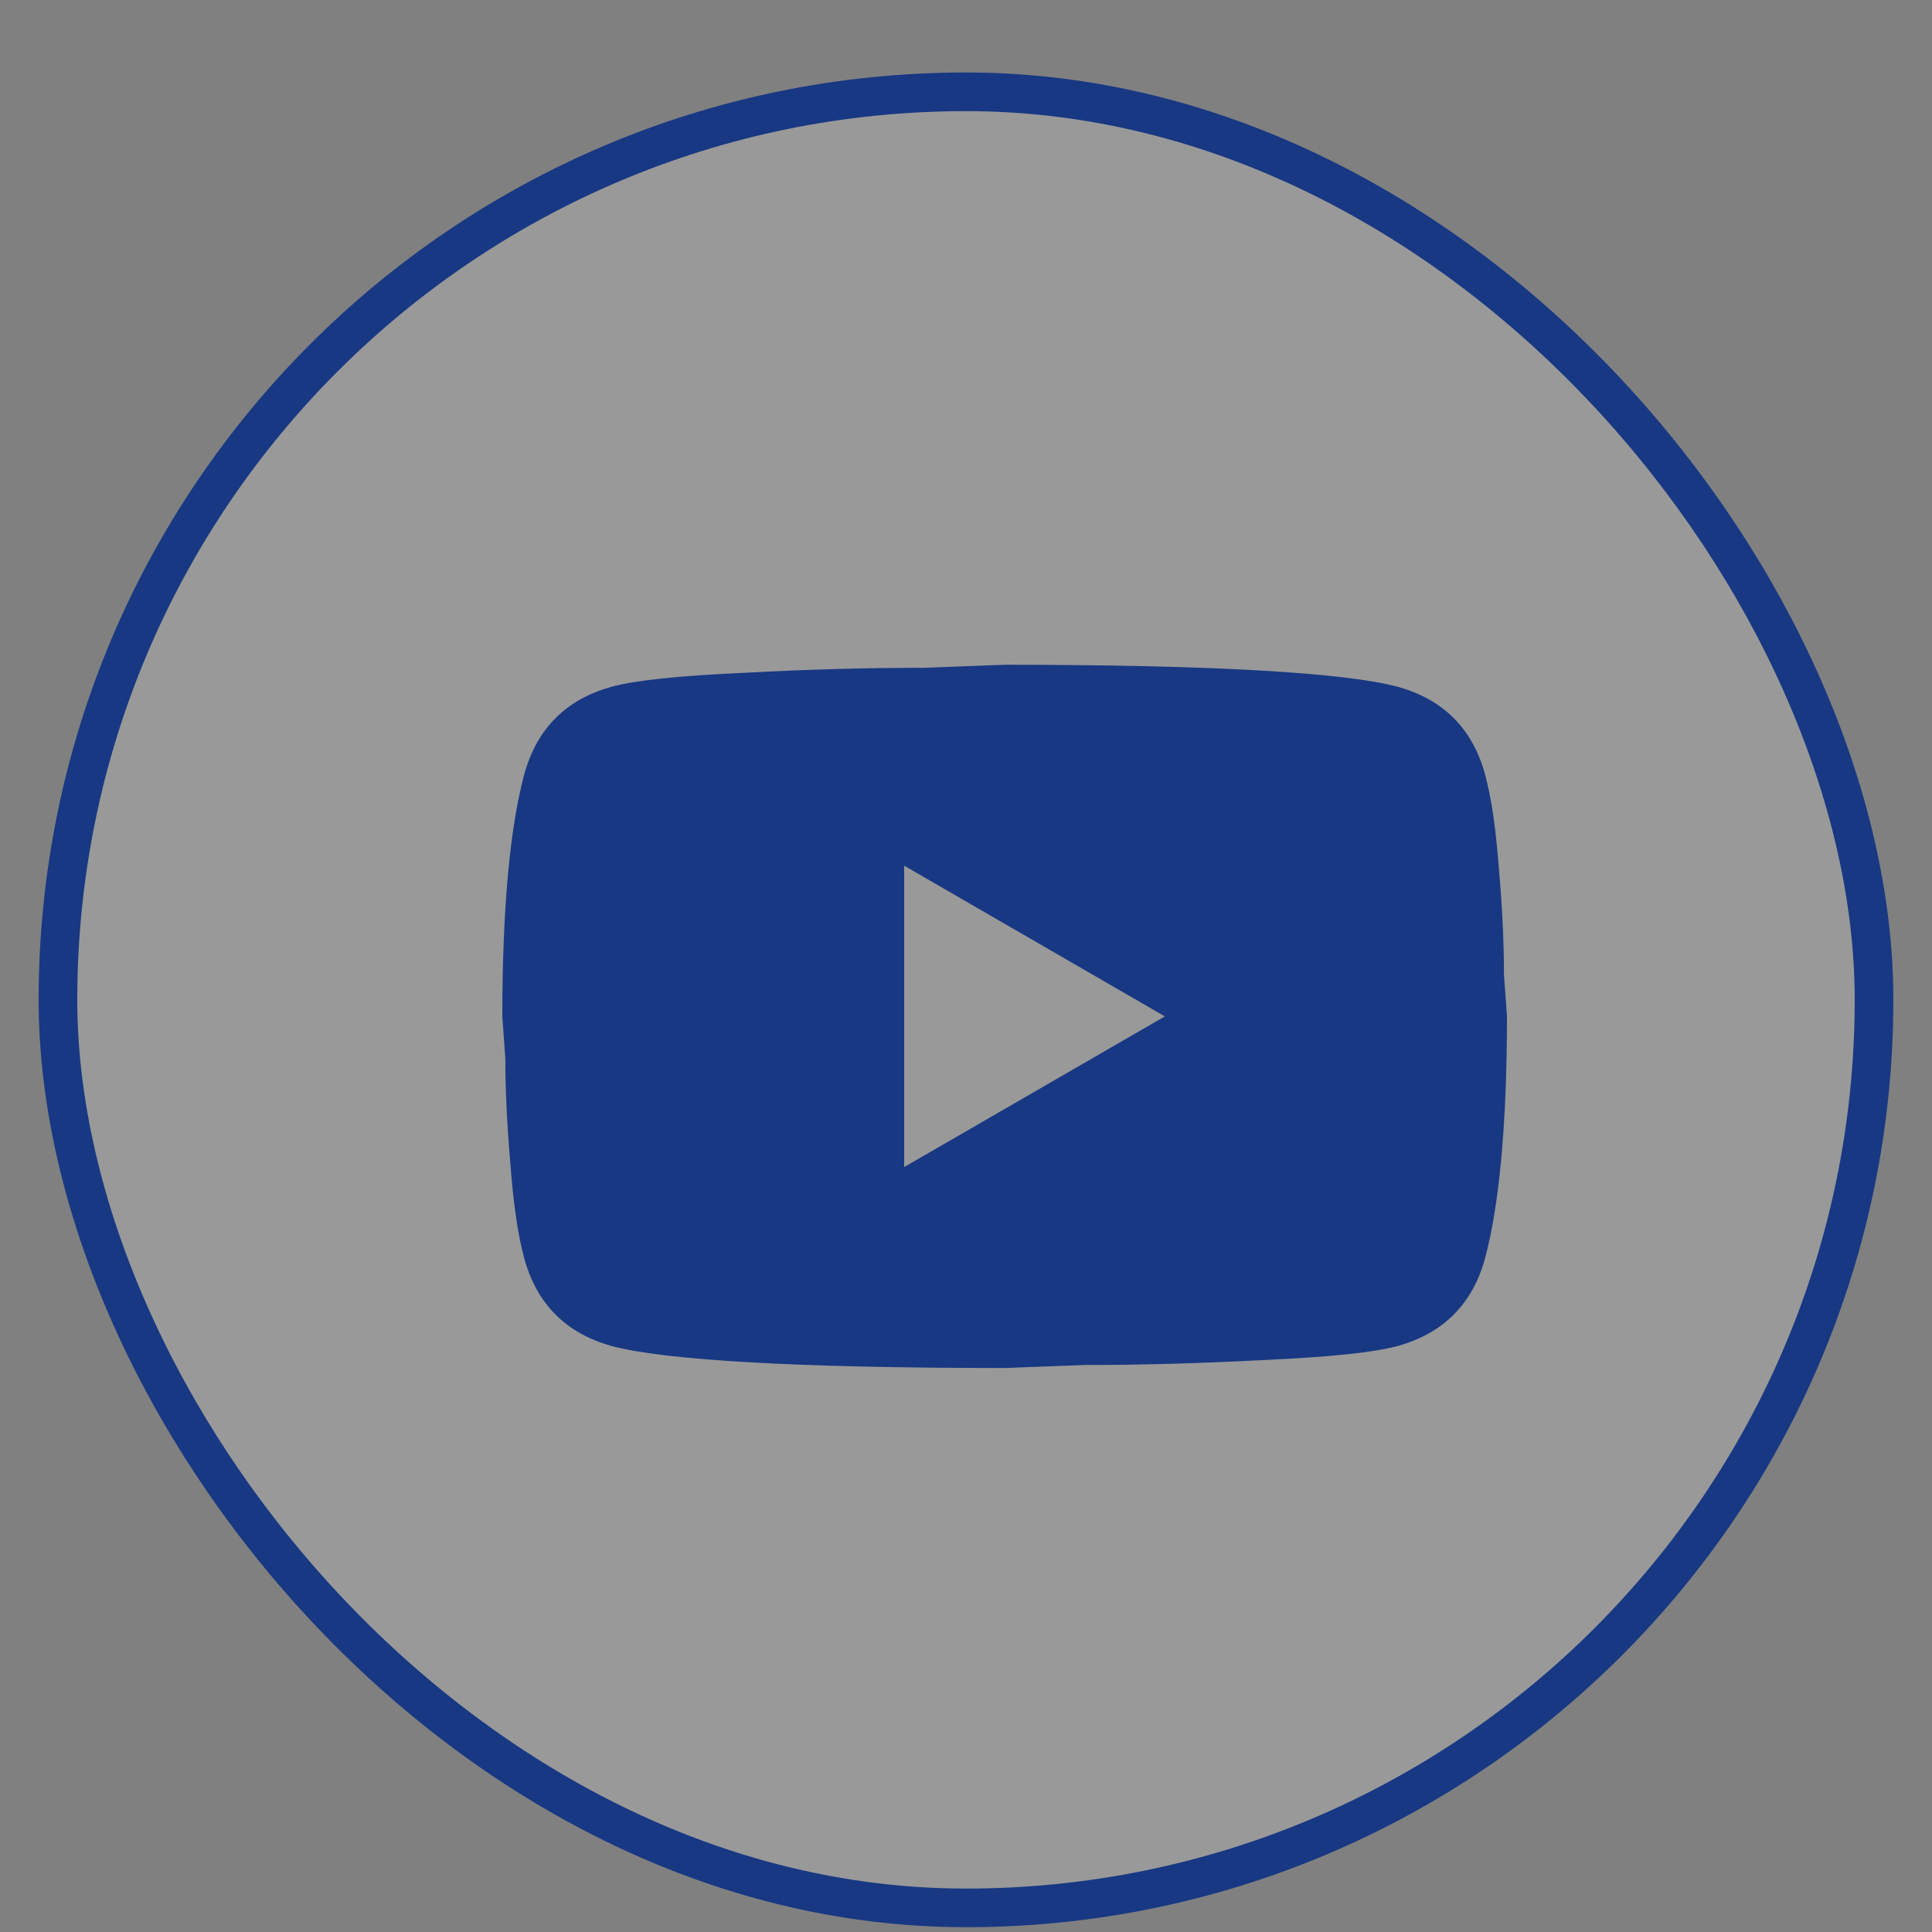
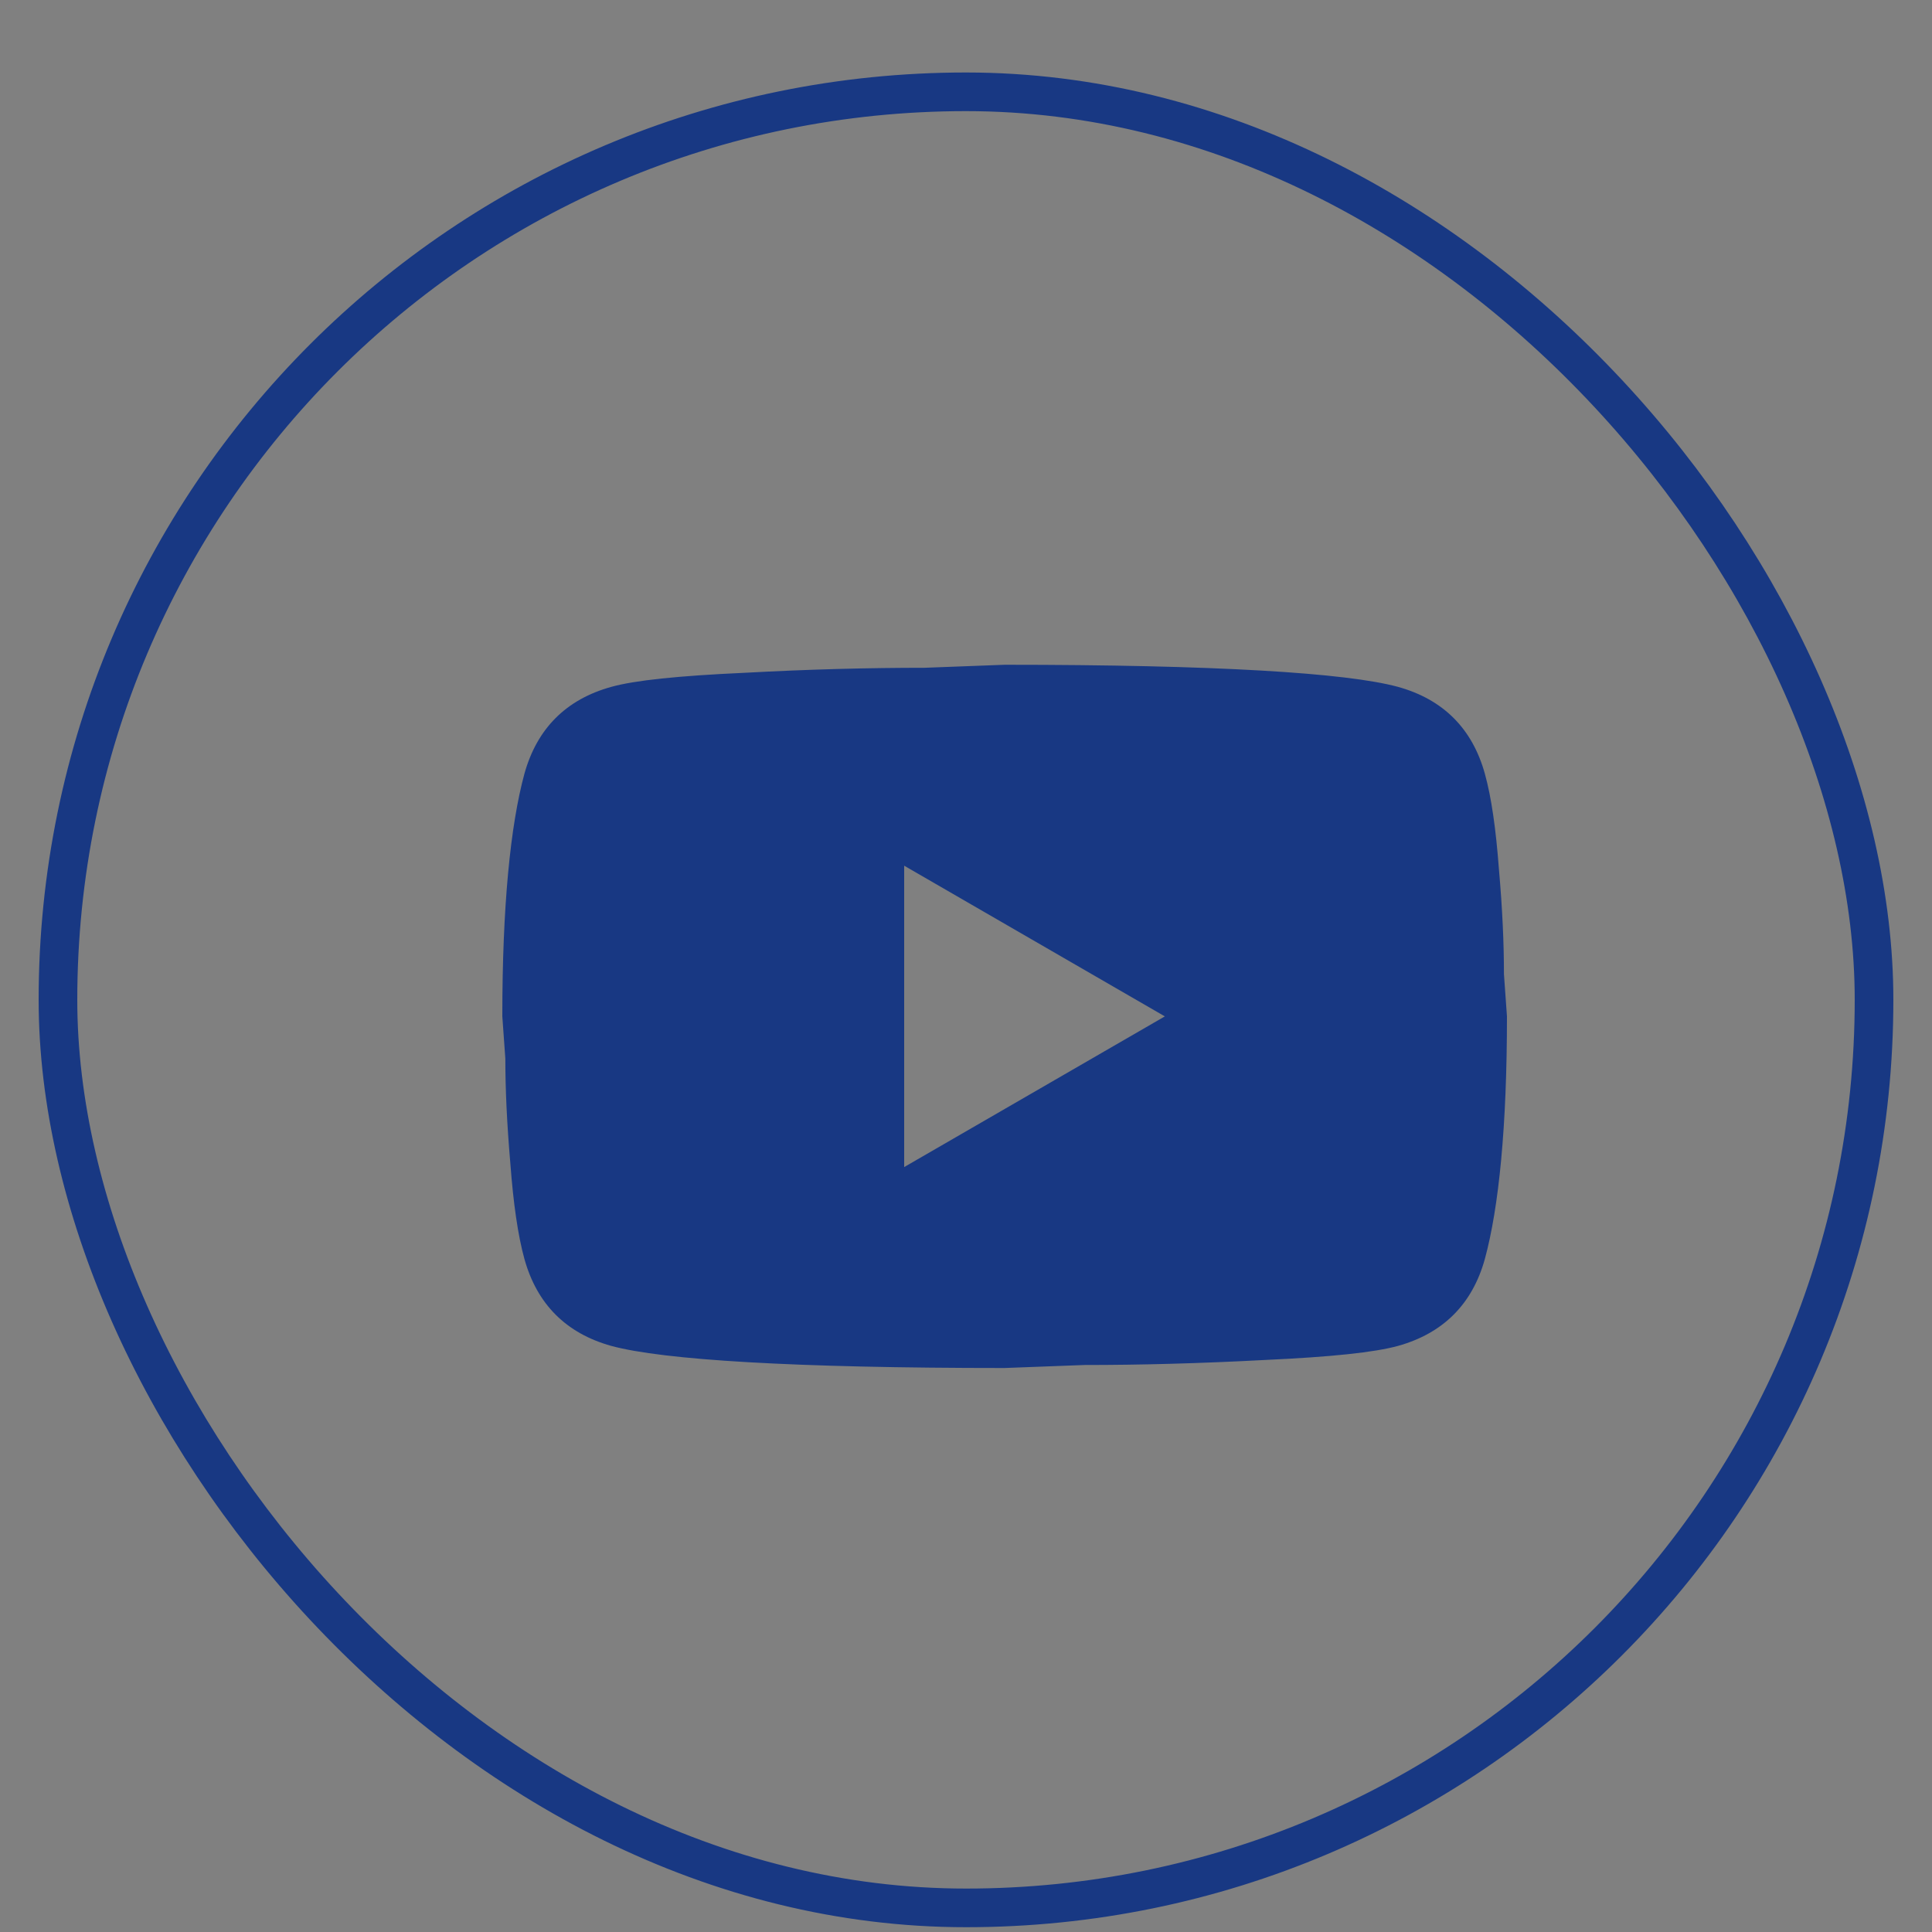
<svg xmlns="http://www.w3.org/2000/svg" width="25" height="25" viewBox="0 0 25 25" fill="none">
  <rect x="0" y="0" width="25" height="25" fill="#808080" stroke="none" />
-   <rect x="0.75" y="1.188" width="23.5" height="23.5" rx="11.75" fill="white" fill-opacity="0.2" />
  <rect x="0.75" y="1.188" width="23.5" height="23.5" rx="11.75" stroke="#183883" stroke-width="0.5" />
  <path d="M11.7 15.102L15.073 13.152L11.7 11.202V15.102ZM19.214 10.012C19.299 10.318 19.357 10.727 19.396 11.247C19.442 11.767 19.461 12.216 19.461 12.606L19.5 13.152C19.5 14.575 19.396 15.622 19.214 16.291C19.052 16.876 18.674 17.253 18.09 17.416C17.784 17.5 17.225 17.559 16.367 17.598C15.522 17.643 14.748 17.663 14.034 17.663L13 17.702C10.277 17.702 8.58 17.598 7.91 17.416C7.325 17.253 6.949 16.876 6.786 16.291C6.702 15.986 6.643 15.576 6.604 15.056C6.559 14.536 6.539 14.088 6.539 13.698L6.5 13.152C6.5 11.728 6.604 10.682 6.786 10.012C6.949 9.427 7.325 9.05 7.91 8.888C8.216 8.803 8.775 8.745 9.633 8.706C10.478 8.66 11.252 8.641 11.966 8.641L13 8.602C15.723 8.602 17.42 8.706 18.09 8.888C18.674 9.05 19.052 9.427 19.214 10.012Z" fill="#183883" />
</svg>